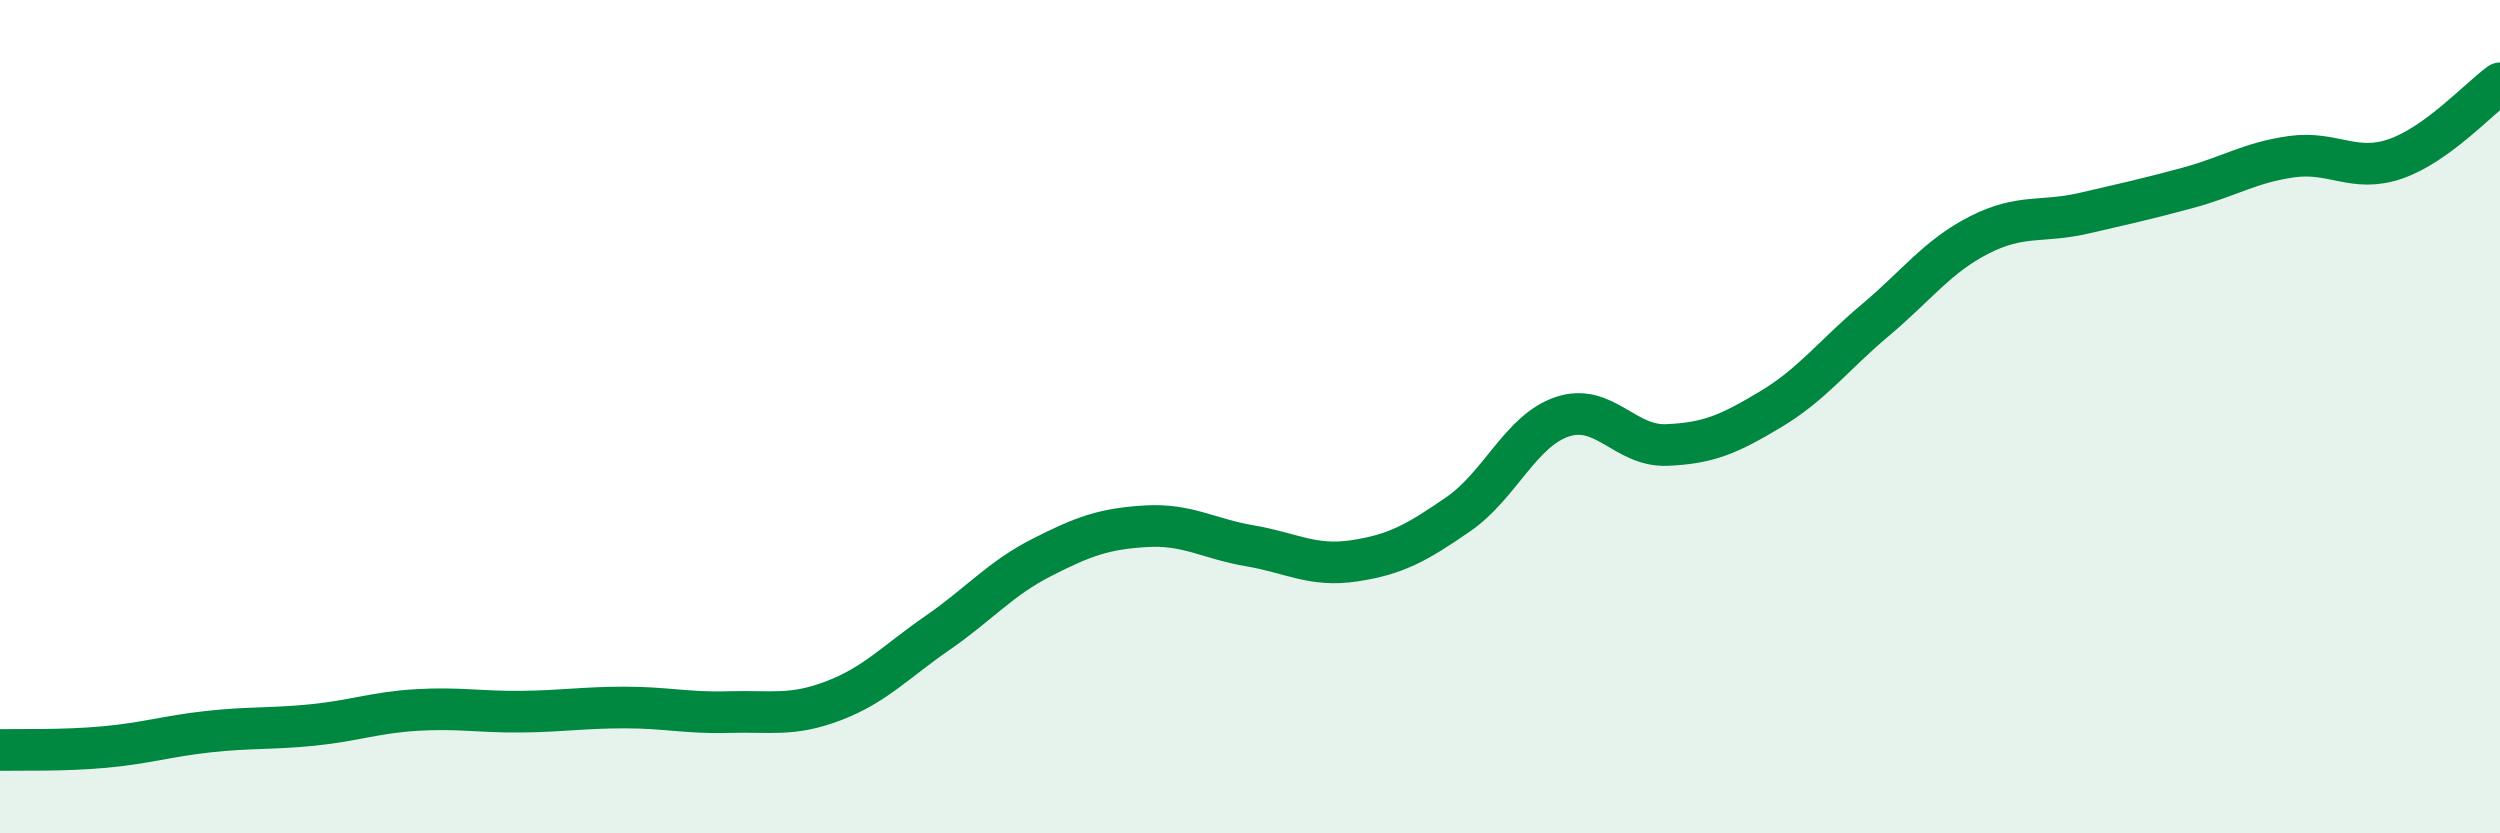
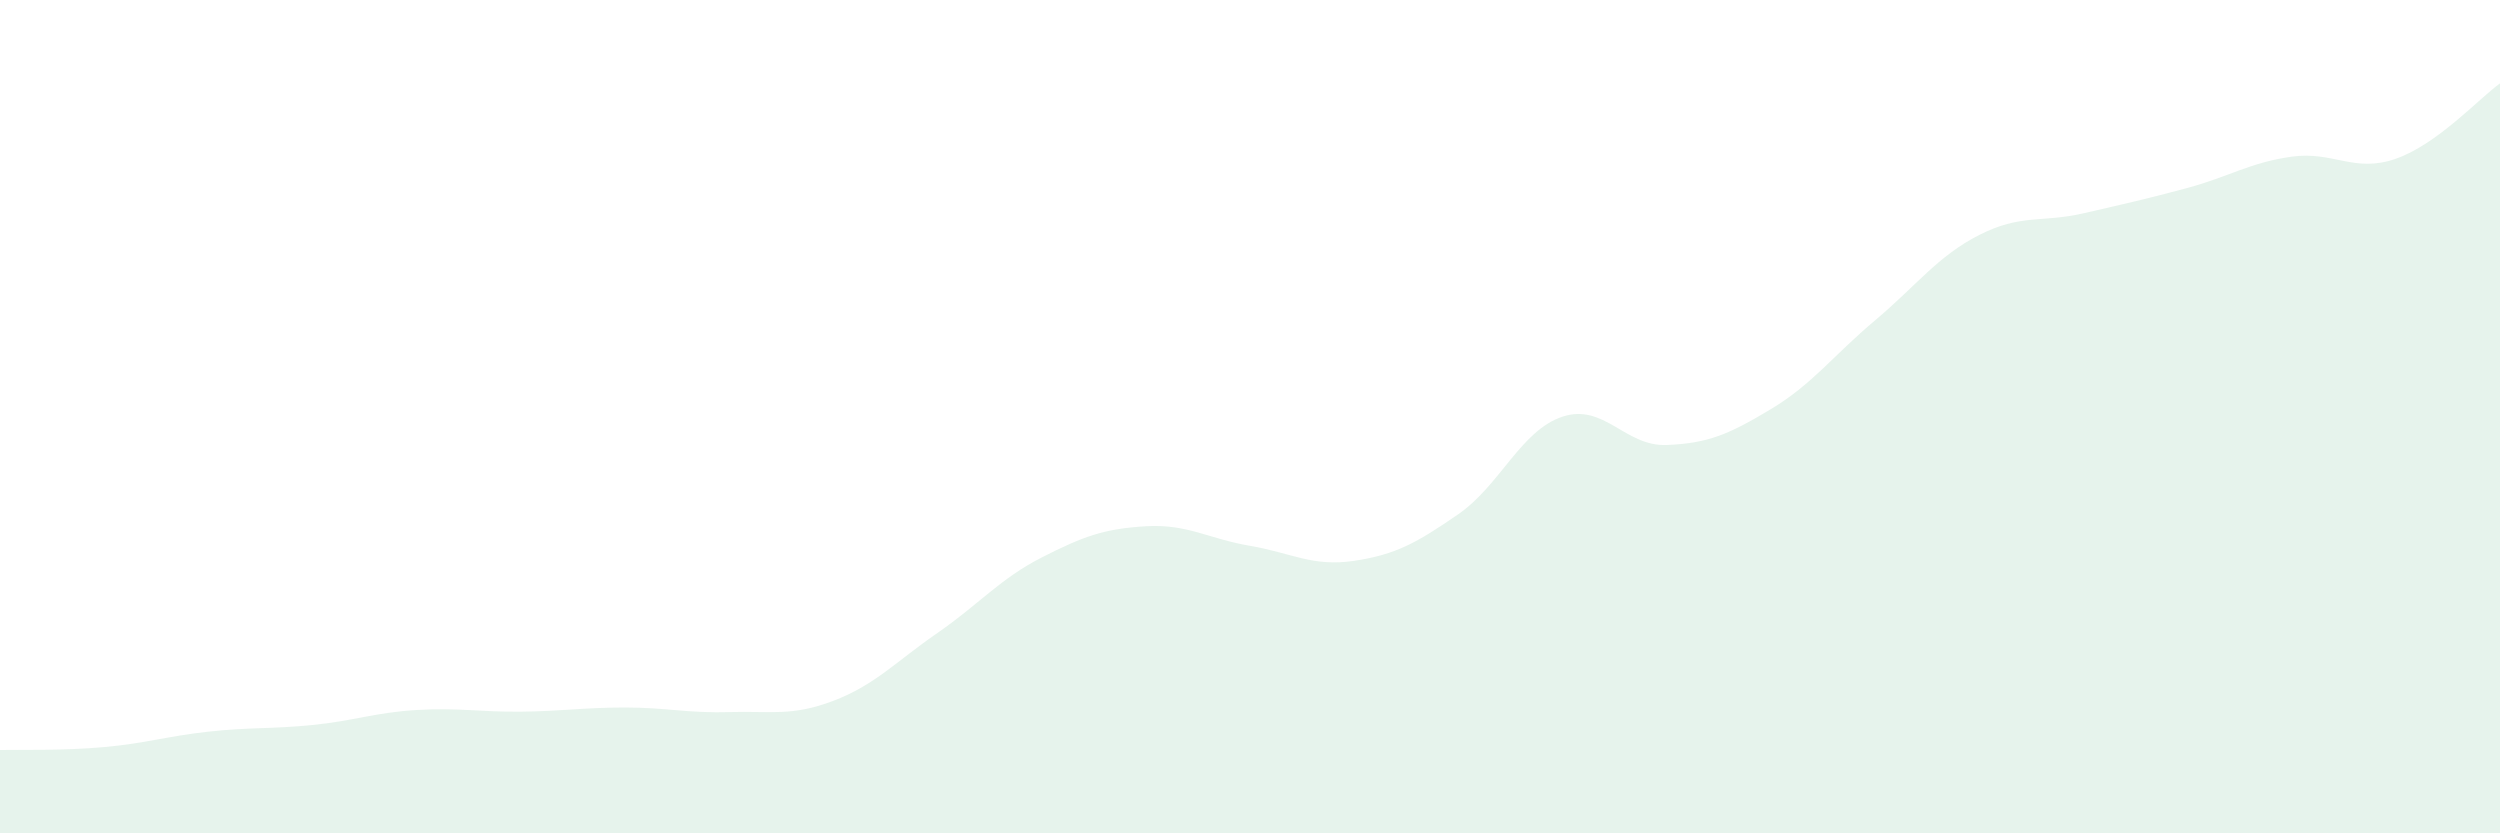
<svg xmlns="http://www.w3.org/2000/svg" width="60" height="20" viewBox="0 0 60 20">
  <path d="M 0,18 C 0.5,17.99 1.5,18.02 2.5,17.93 C 3.5,17.84 4,17.67 5,17.56 C 6,17.45 6.5,17.5 7.5,17.4 C 8.5,17.3 9,17.1 10,17.04 C 11,16.98 11.5,17.09 12.5,17.08 C 13.5,17.07 14,16.98 15,16.98 C 16,16.98 16.5,17.12 17.5,17.09 C 18.5,17.06 19,17.2 20,16.82 C 21,16.44 21.5,15.88 22.5,15.19 C 23.5,14.5 24,13.89 25,13.38 C 26,12.87 26.5,12.69 27.5,12.63 C 28.5,12.57 29,12.93 30,13.1 C 31,13.27 31.5,13.61 32.5,13.46 C 33.5,13.31 34,13.03 35,12.34 C 36,11.65 36.5,10.33 37.5,10 C 38.5,9.67 39,10.72 40,10.68 C 41,10.64 41.5,10.42 42.5,9.82 C 43.5,9.22 44,8.53 45,7.69 C 46,6.85 46.5,6.15 47.5,5.64 C 48.5,5.13 49,5.35 50,5.12 C 51,4.89 51.5,4.78 52.5,4.51 C 53.5,4.24 54,3.9 55,3.76 C 56,3.62 56.5,4.16 57.5,3.81 C 58.5,3.46 59.5,2.36 60,2L60 20L0 20Z" fill="#008740" opacity="0.1" stroke-linecap="round" stroke-linejoin="round" />
-   <path d="M 0,18 C 0.5,17.99 1.5,18.02 2.5,17.93 C 3.5,17.84 4,17.67 5,17.56 C 6,17.45 6.5,17.5 7.5,17.4 C 8.5,17.3 9,17.1 10,17.04 C 11,16.98 11.5,17.09 12.5,17.08 C 13.5,17.07 14,16.98 15,16.98 C 16,16.98 16.5,17.12 17.5,17.09 C 18.5,17.06 19,17.2 20,16.82 C 21,16.44 21.5,15.88 22.5,15.19 C 23.5,14.5 24,13.89 25,13.38 C 26,12.87 26.5,12.69 27.5,12.63 C 28.5,12.57 29,12.93 30,13.1 C 31,13.27 31.5,13.61 32.5,13.46 C 33.5,13.31 34,13.03 35,12.34 C 36,11.65 36.5,10.33 37.5,10 C 38.5,9.67 39,10.72 40,10.68 C 41,10.64 41.5,10.42 42.5,9.82 C 43.5,9.22 44,8.53 45,7.69 C 46,6.85 46.5,6.15 47.5,5.64 C 48.5,5.13 49,5.35 50,5.12 C 51,4.89 51.5,4.78 52.5,4.51 C 53.5,4.24 54,3.9 55,3.76 C 56,3.62 56.5,4.16 57.5,3.81 C 58.5,3.46 59.5,2.36 60,2" stroke="#008740" stroke-width="1" fill="none" stroke-linecap="round" stroke-linejoin="round" />
</svg>